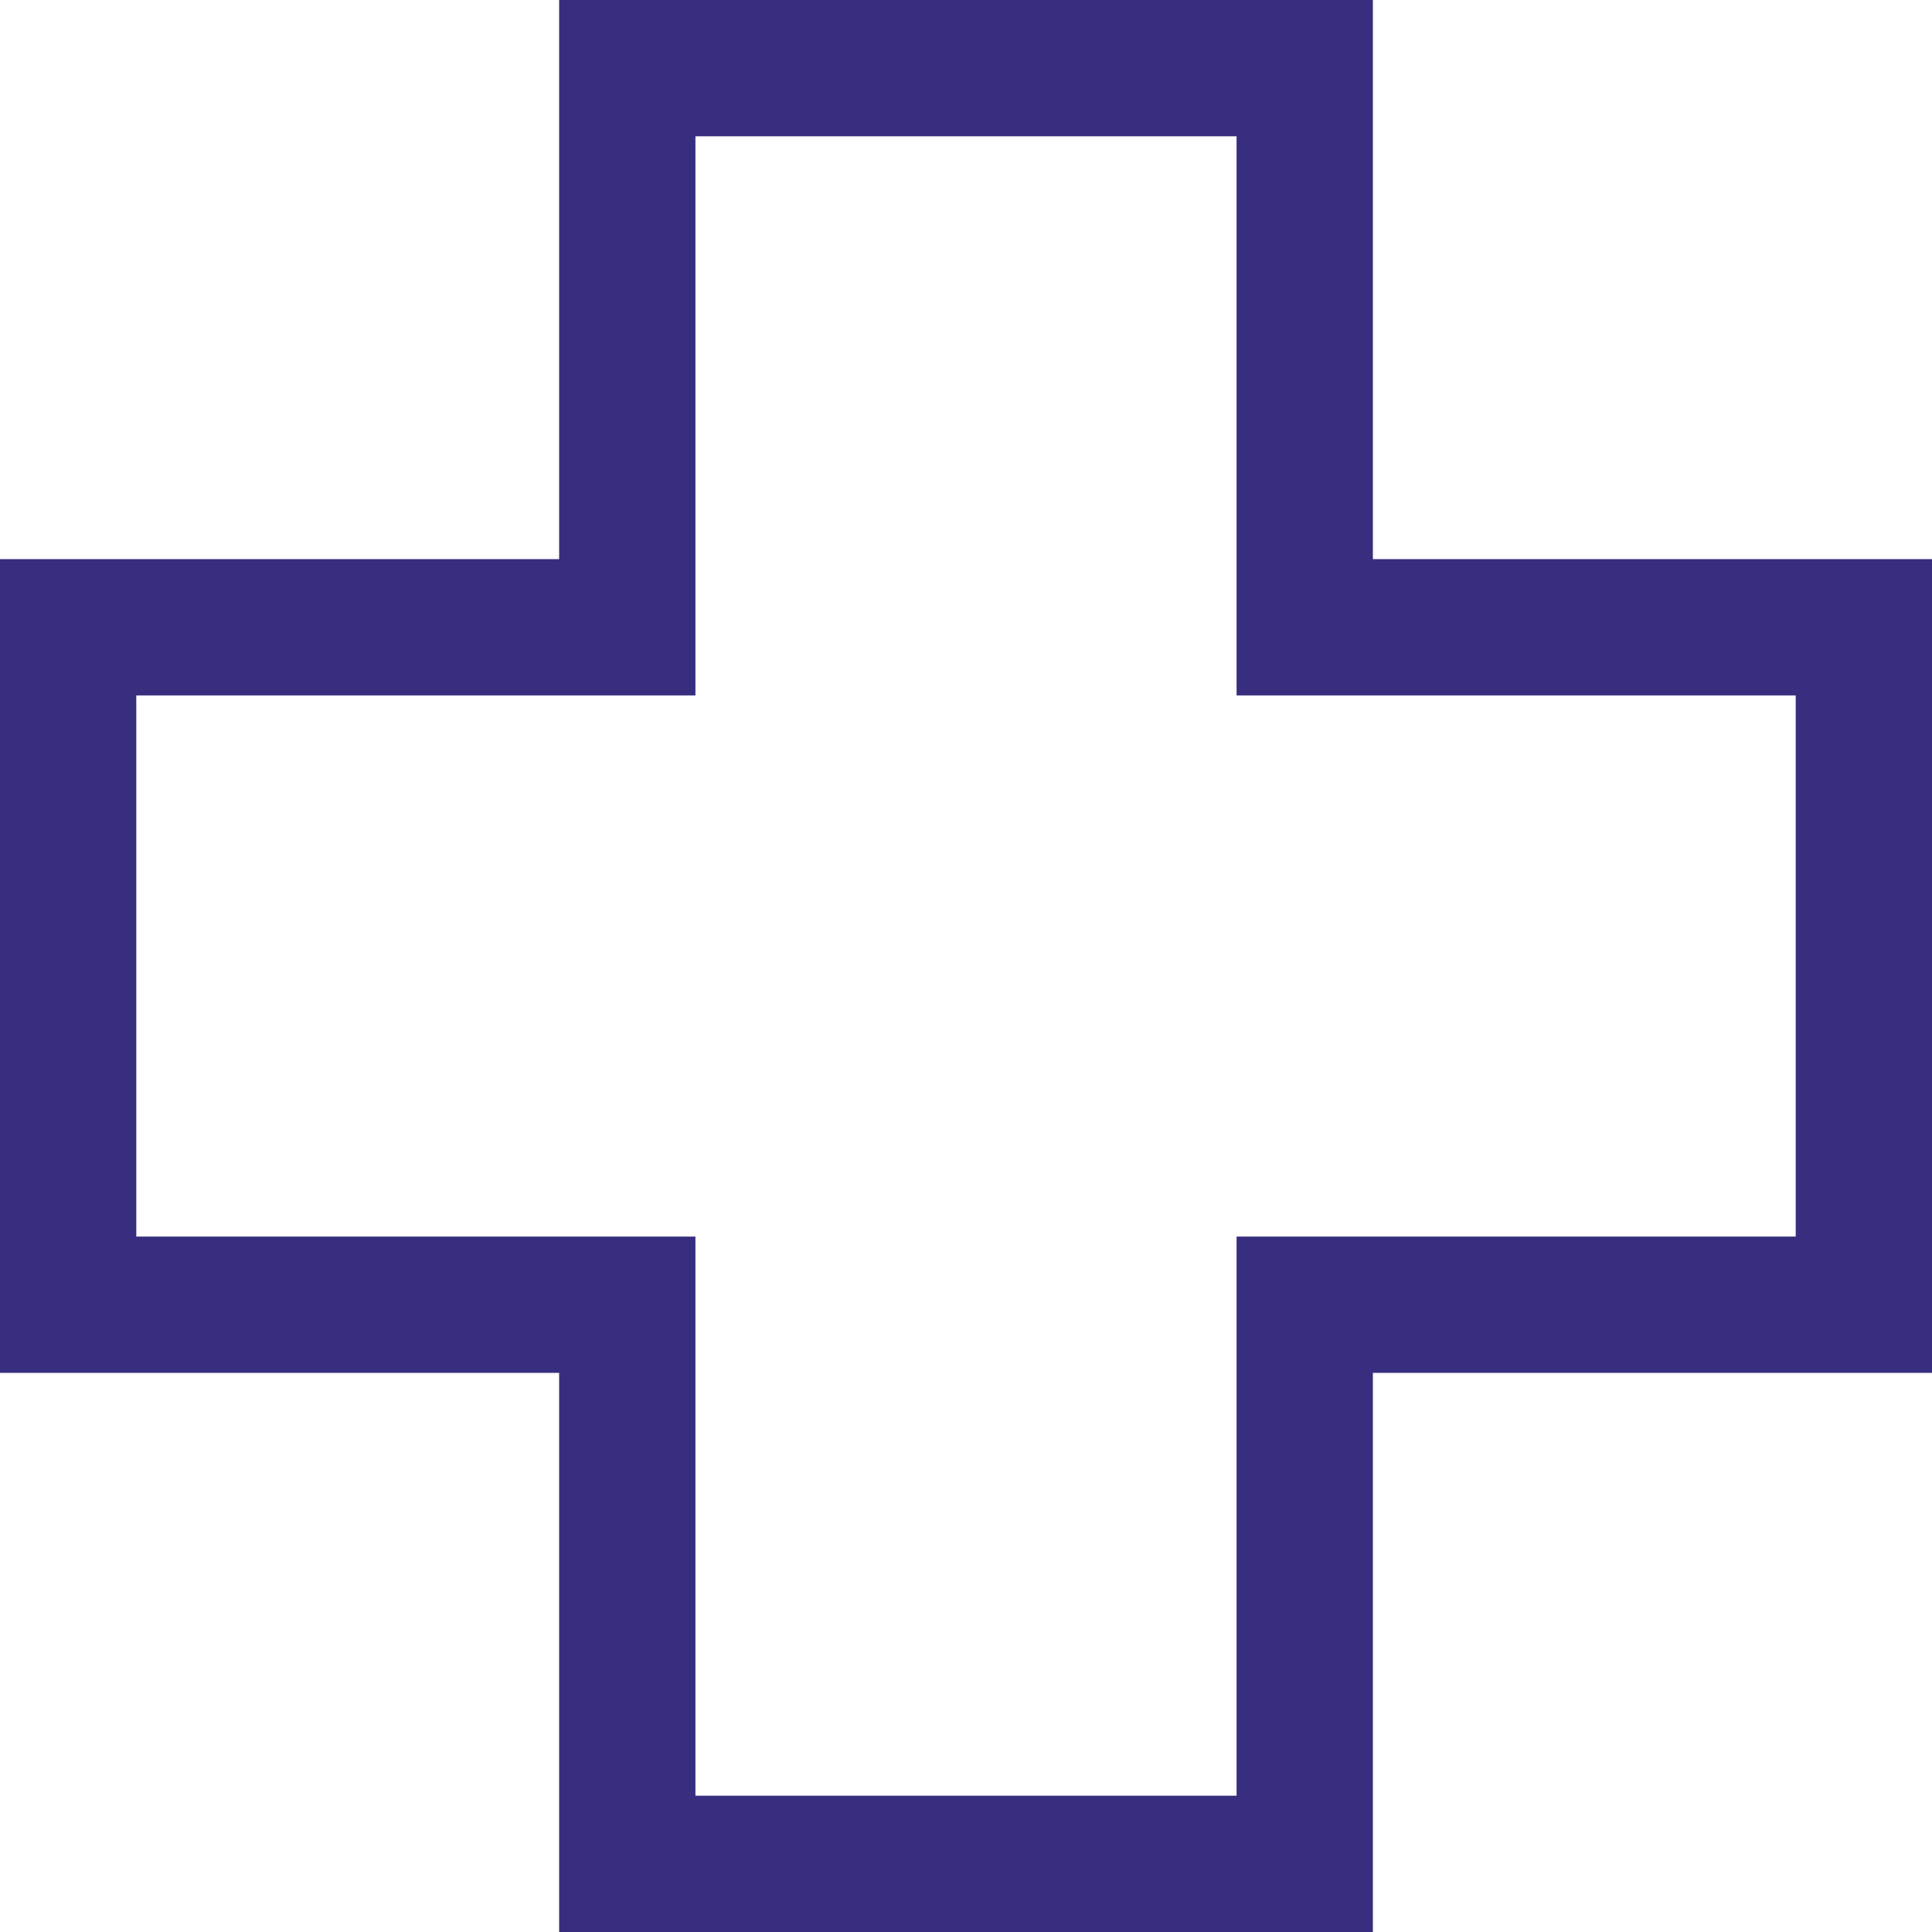
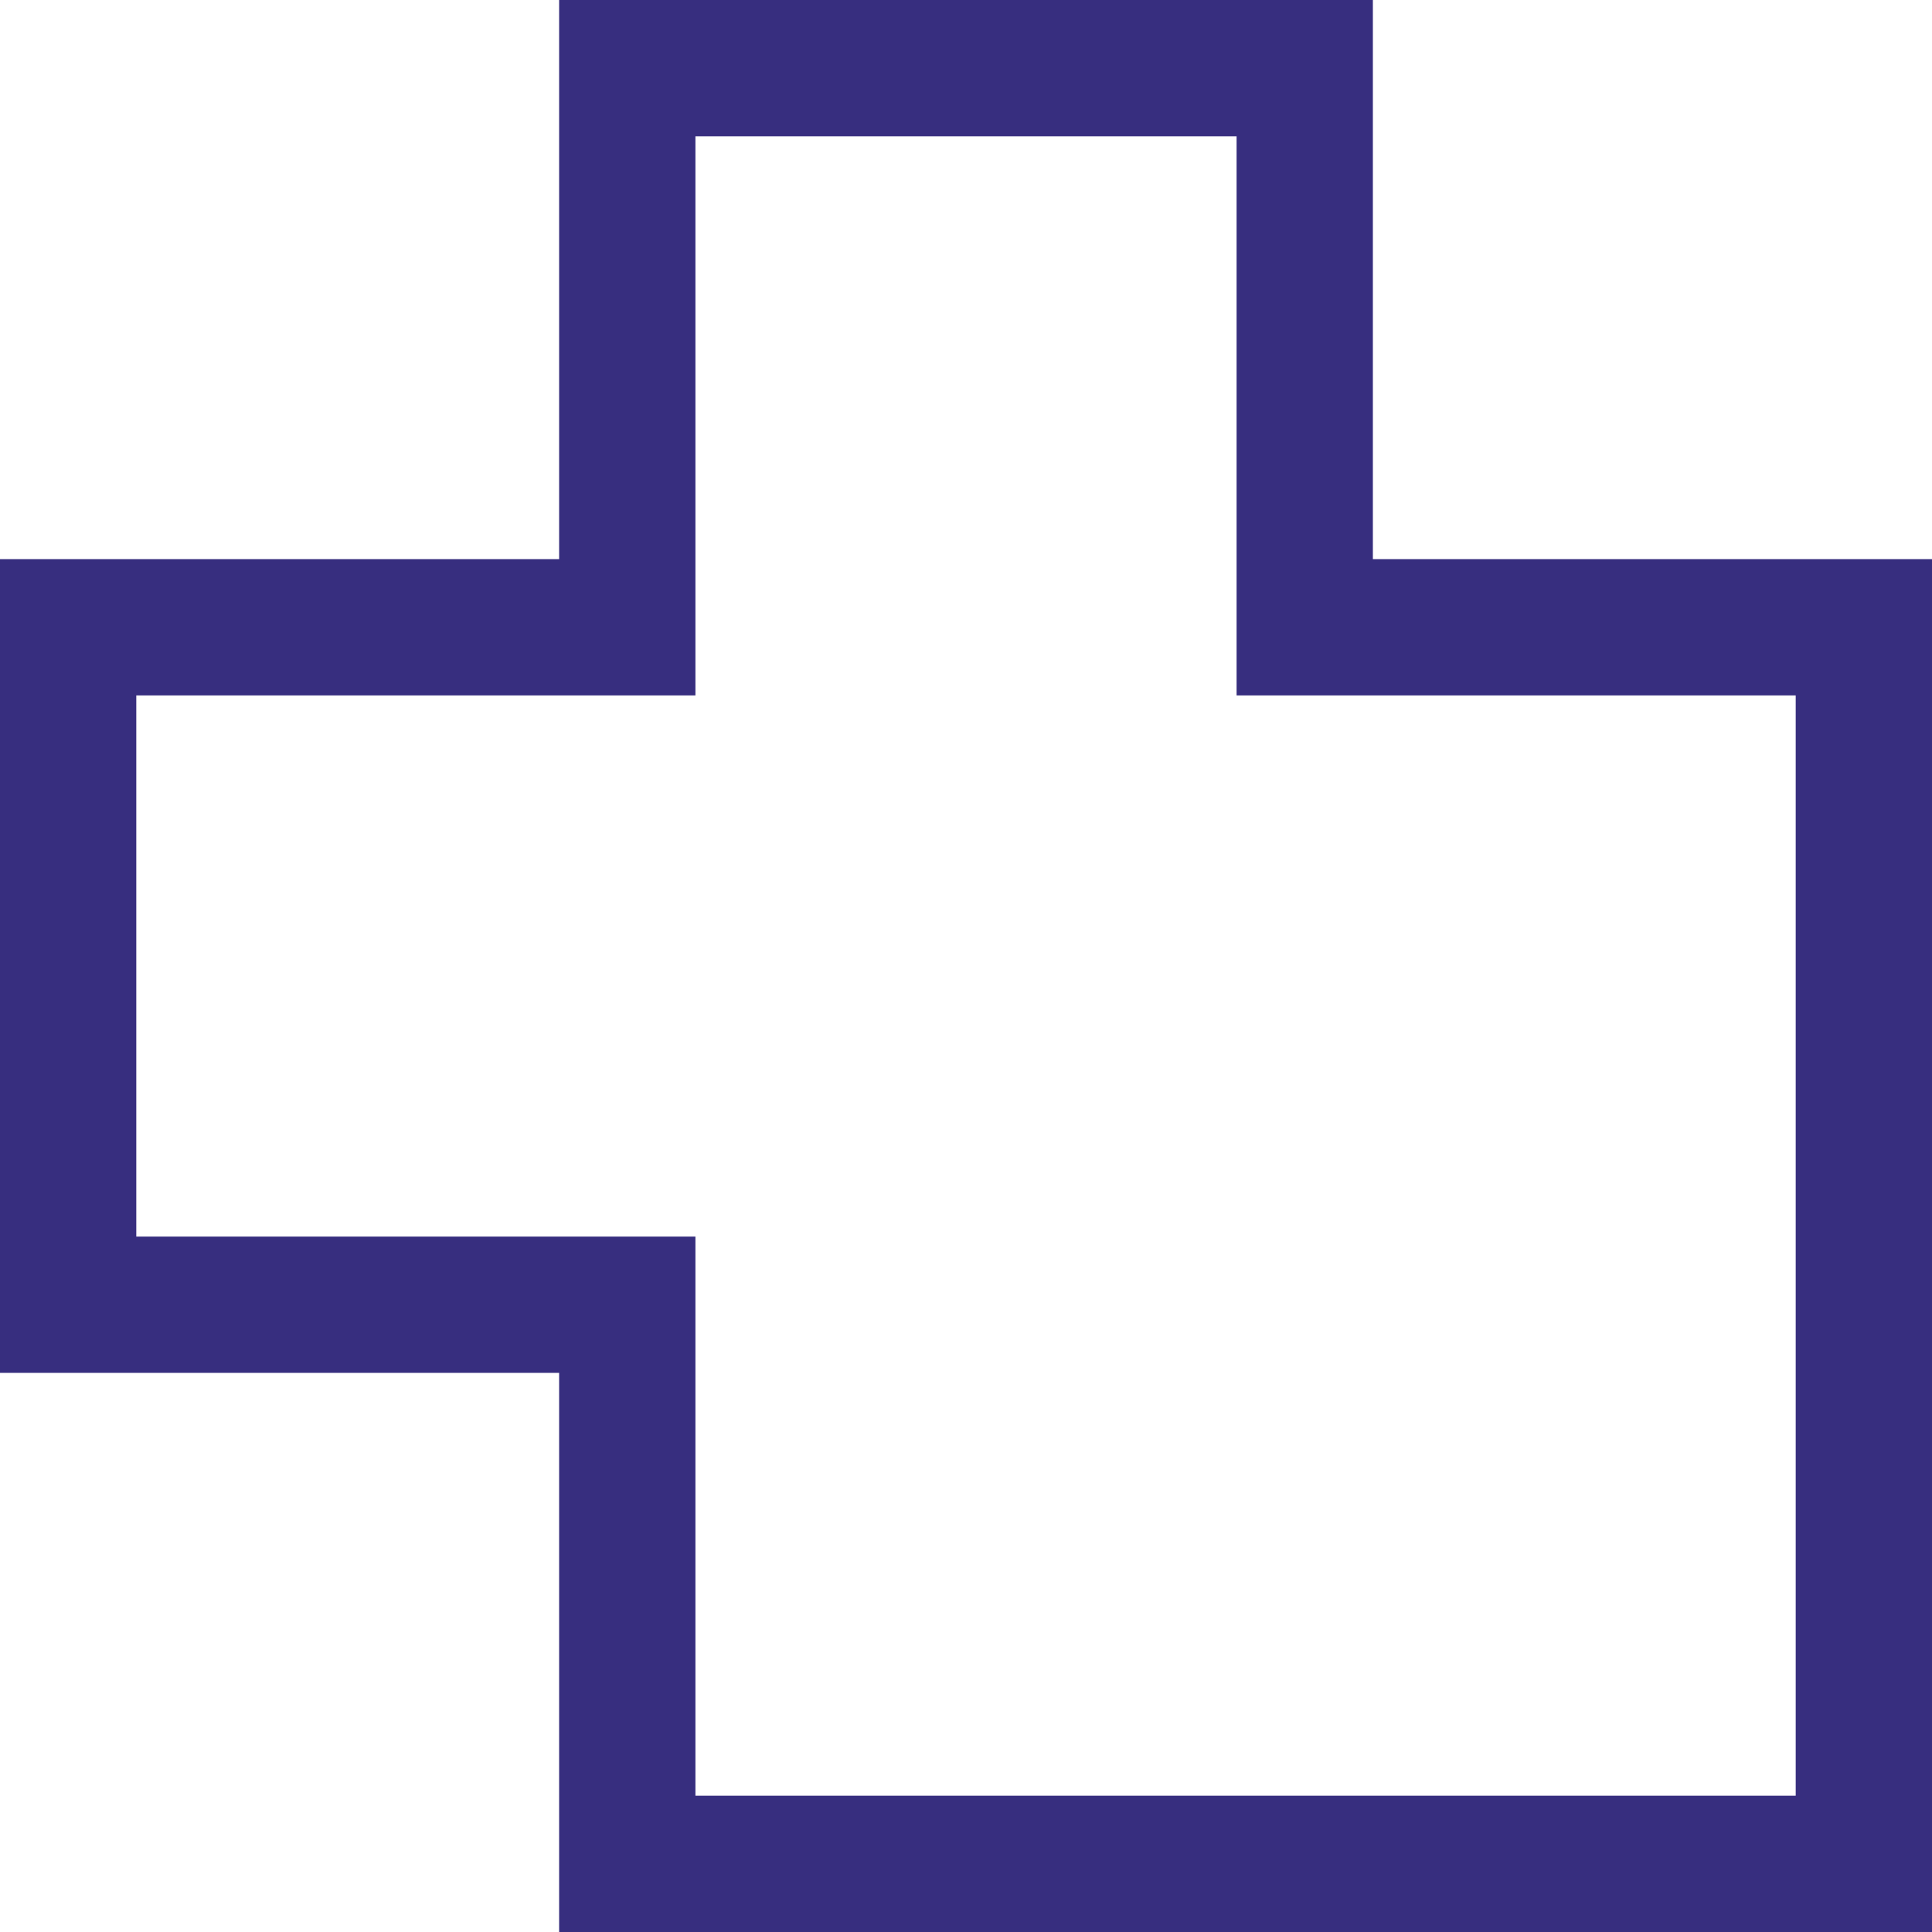
<svg xmlns="http://www.w3.org/2000/svg" viewBox="0 0 99.228 99.228">
-   <path fill="none" stroke="#372e7f" stroke-width="7" stroke-miterlimit="10" d="M95.728 32.217H67.011V3.5H32.217v28.717H3.5v34.794h28.717v28.717h34.794V67.011h28.717z" />
+   <path fill="none" stroke="#372e7f" stroke-width="7" stroke-miterlimit="10" d="M95.728 32.217H67.011V3.5H32.217v28.717H3.5v34.794h28.717v28.717h34.794h28.717z" />
</svg>